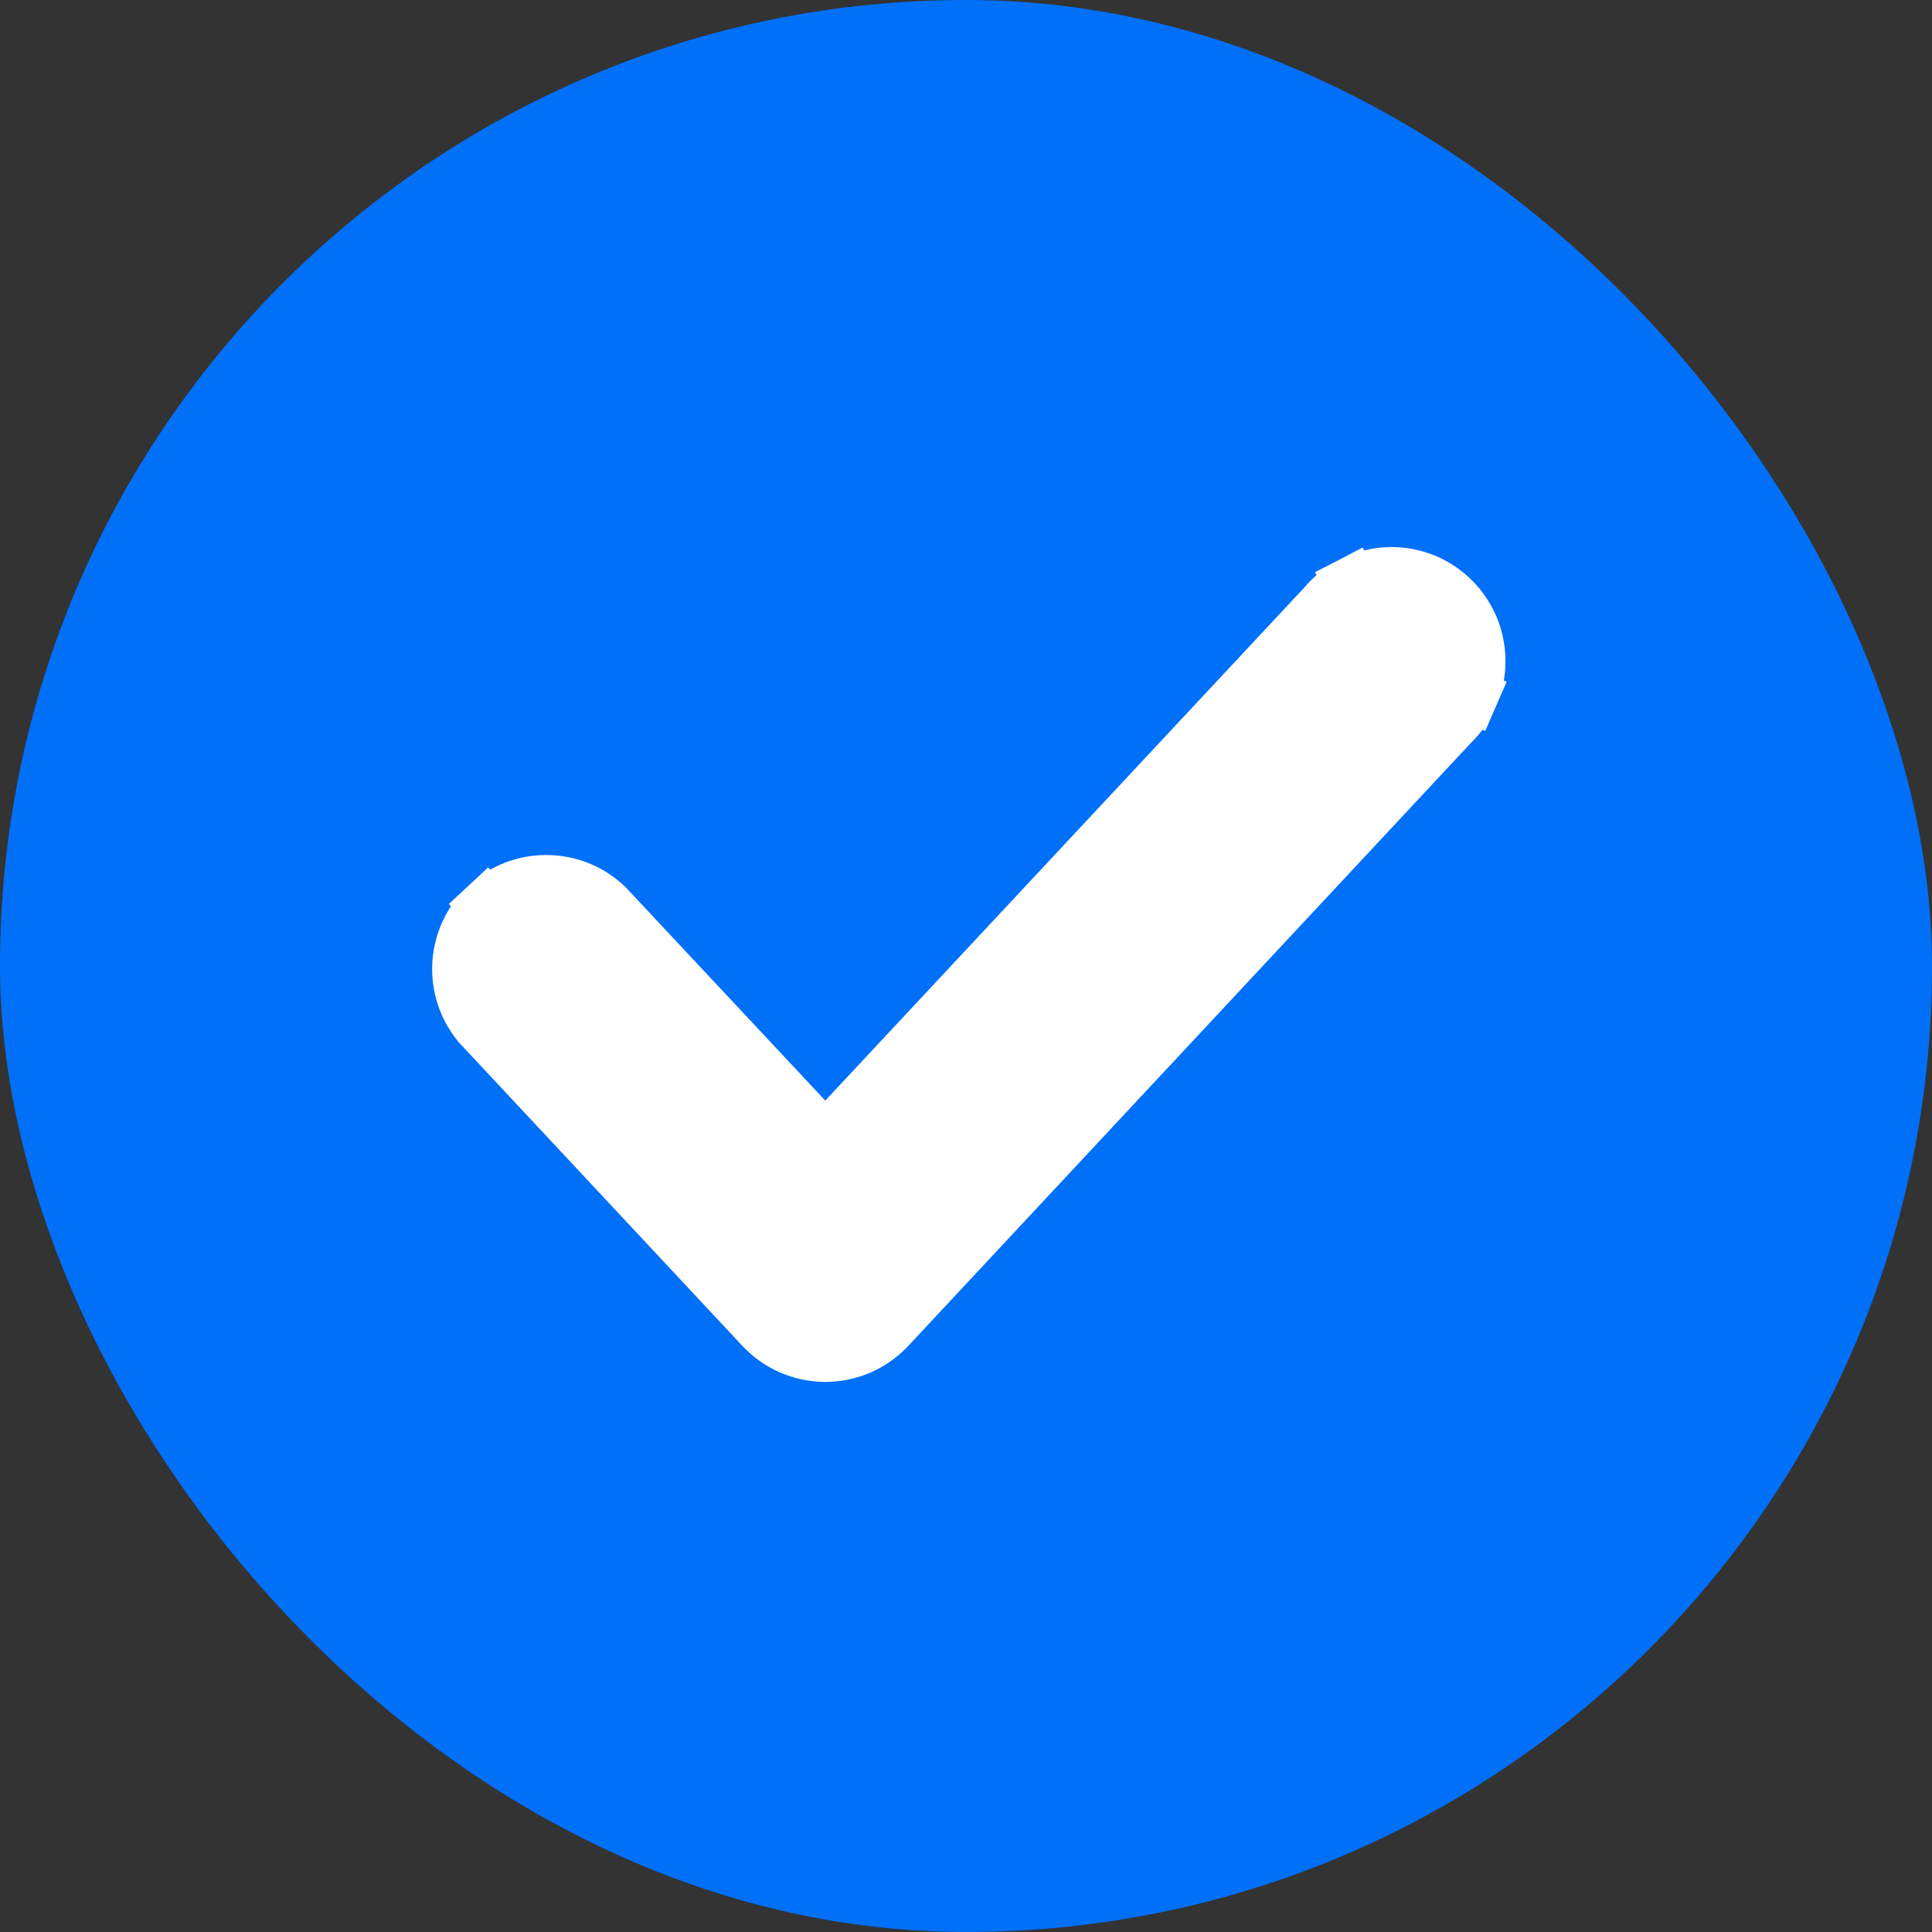
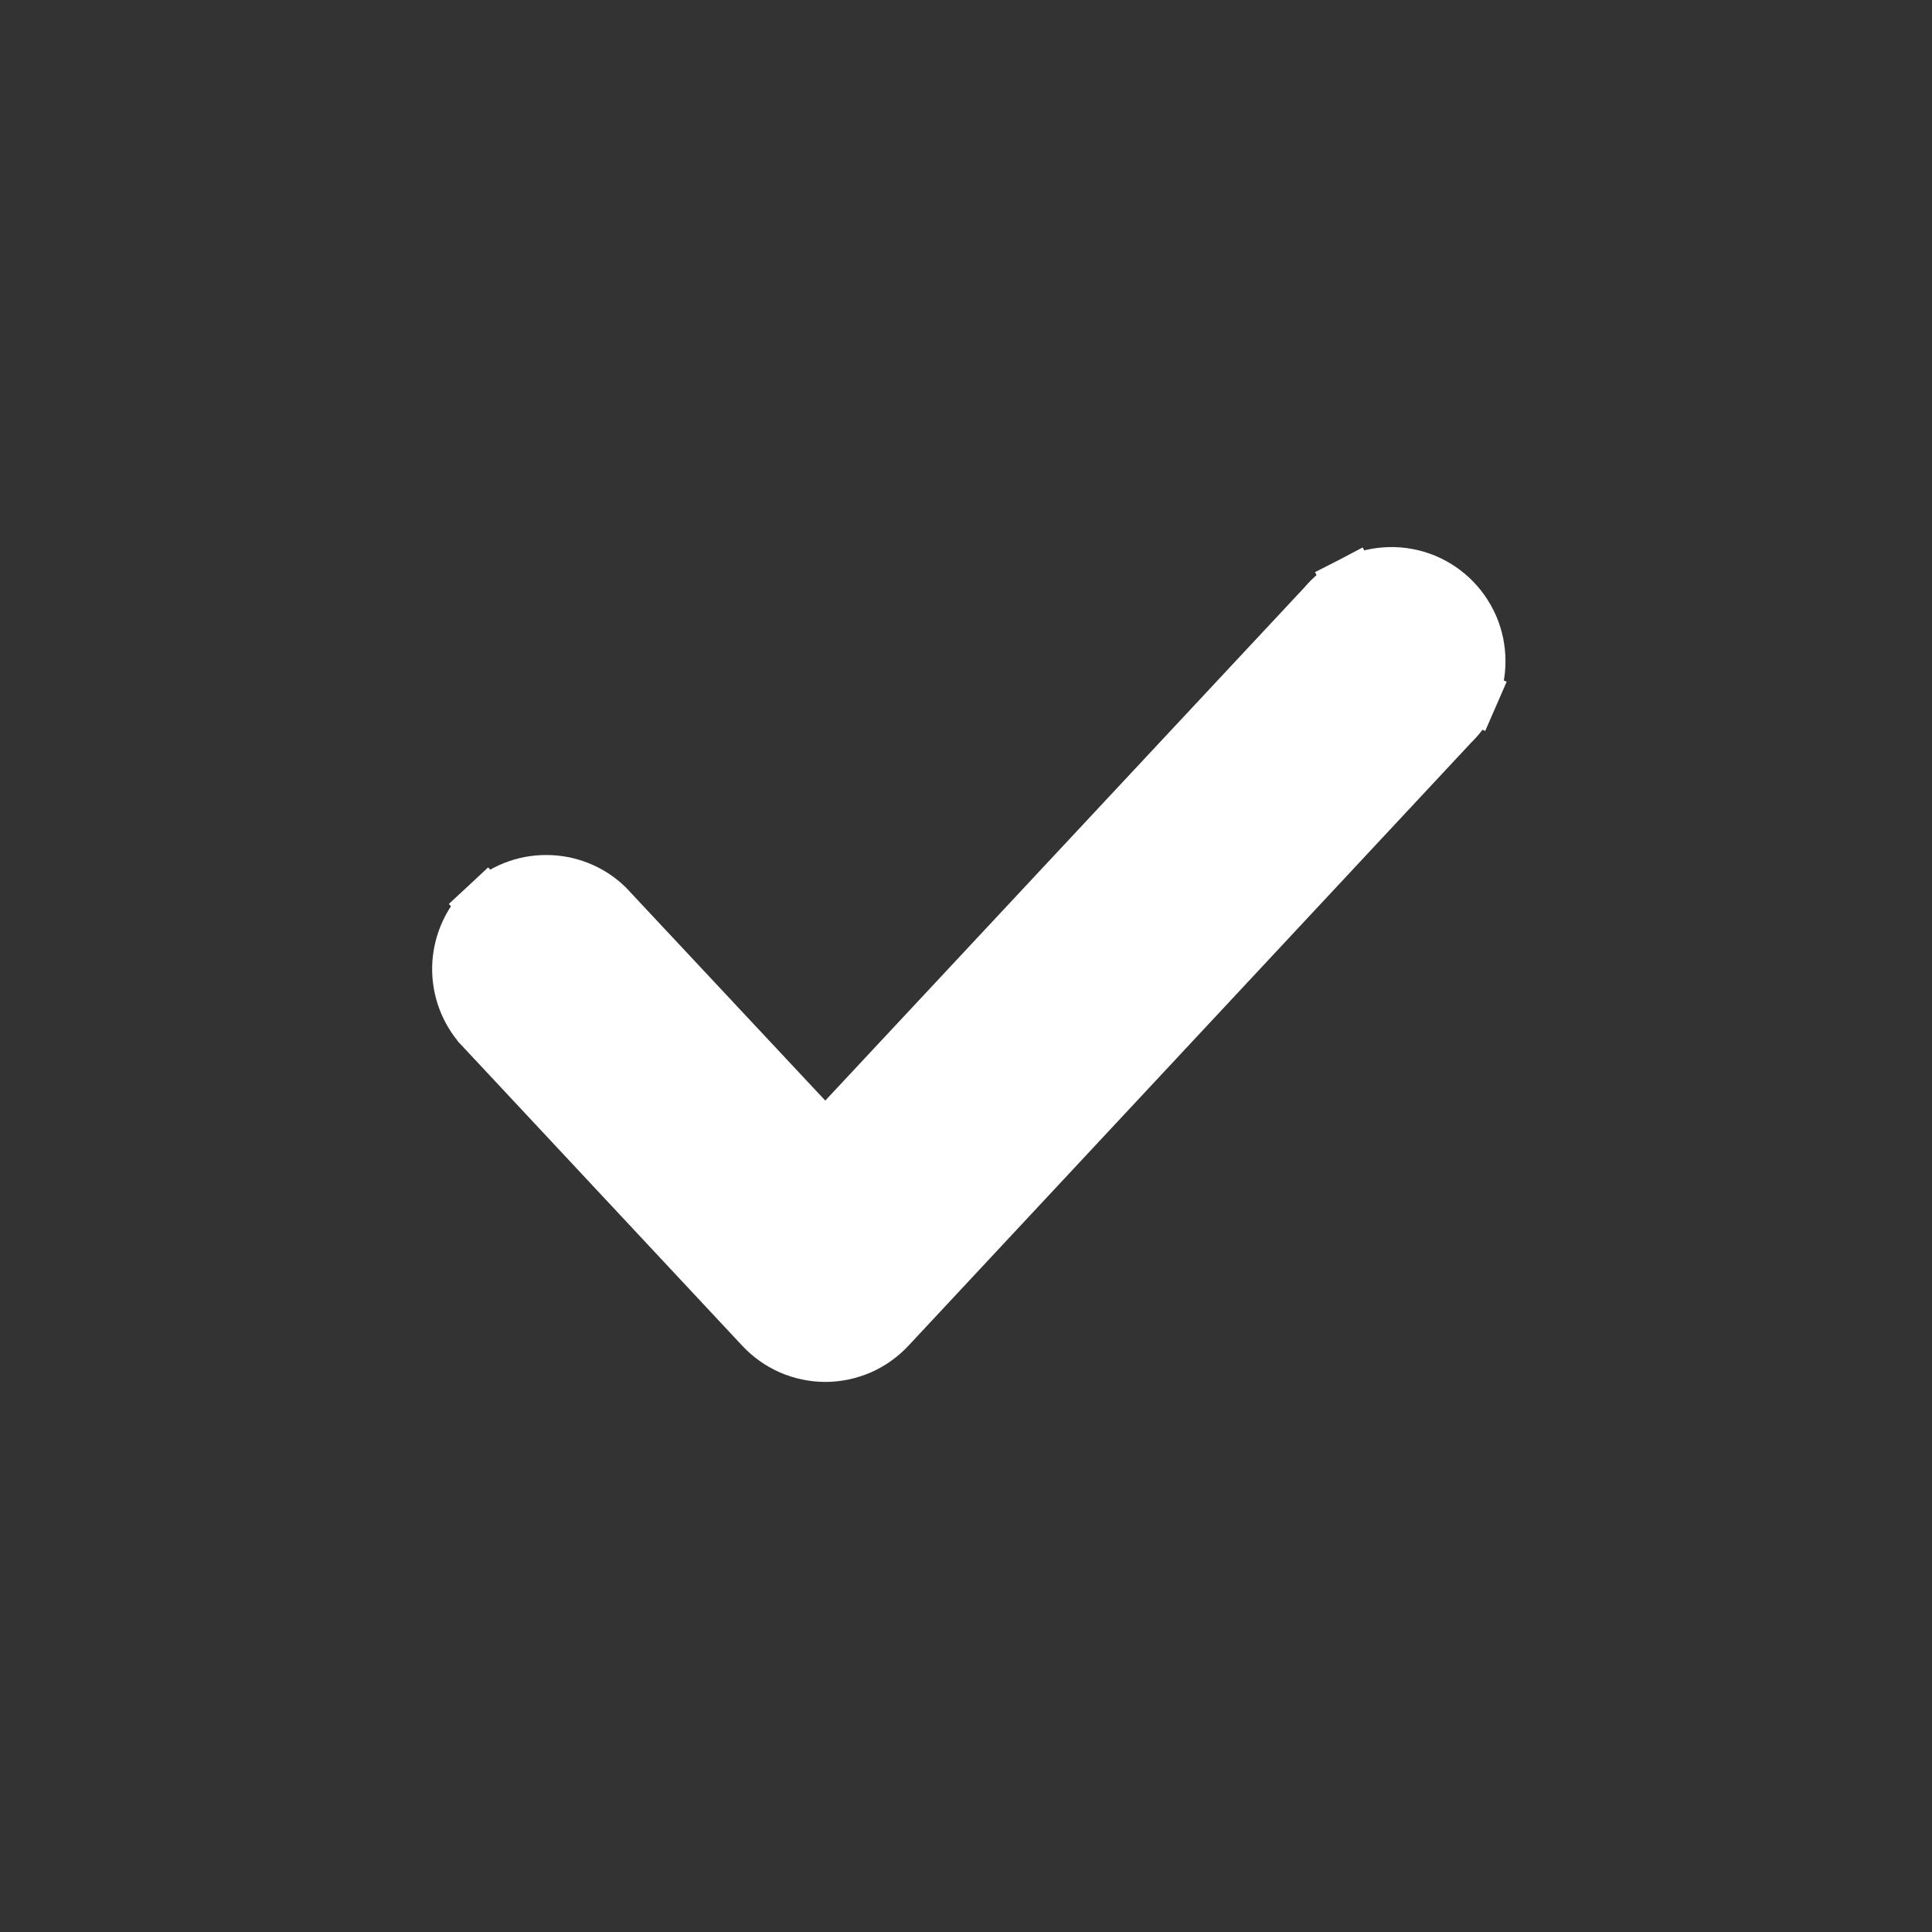
<svg xmlns="http://www.w3.org/2000/svg" width="18" height="18" viewBox="0 0 18 18" fill="none">
  <rect x="0" y="0" width="18" height="18" fill="#333333" stroke="none" />
-   <rect width="18" height="18" rx="9" fill="#0070F9" />
  <path d="M13.709 5.835C13.664 5.733 13.599 5.641 13.518 5.565C13.436 5.489 13.34 5.43 13.235 5.393C13.13 5.356 13.018 5.341 12.907 5.349C12.796 5.357 12.688 5.387 12.589 5.438L12.704 5.66L12.589 5.438C12.493 5.488 12.408 5.557 12.339 5.64L7.689 10.62L5.656 8.447L5.65 8.441L5.644 8.435C5.494 8.294 5.296 8.216 5.09 8.216C4.884 8.215 4.686 8.293 4.535 8.434L4.704 8.615L4.535 8.434C4.384 8.574 4.293 8.766 4.278 8.972C4.264 9.177 4.328 9.38 4.458 9.54L4.463 9.547L4.469 9.553L7.096 12.365C7.096 12.365 7.096 12.365 7.096 12.365C7.172 12.447 7.263 12.512 7.365 12.557C7.467 12.601 7.577 12.625 7.689 12.625L7.69 12.625C7.802 12.625 7.912 12.601 8.014 12.557C8.116 12.512 8.207 12.447 8.283 12.365C8.283 12.365 8.283 12.365 8.283 12.365L13.526 6.746C13.604 6.671 13.666 6.582 13.709 6.482L13.48 6.383L13.709 6.482C13.754 6.38 13.777 6.27 13.776 6.158C13.776 6.047 13.753 5.937 13.709 5.835Z" fill="white" stroke="white" stroke-width="0.5" />
</svg>